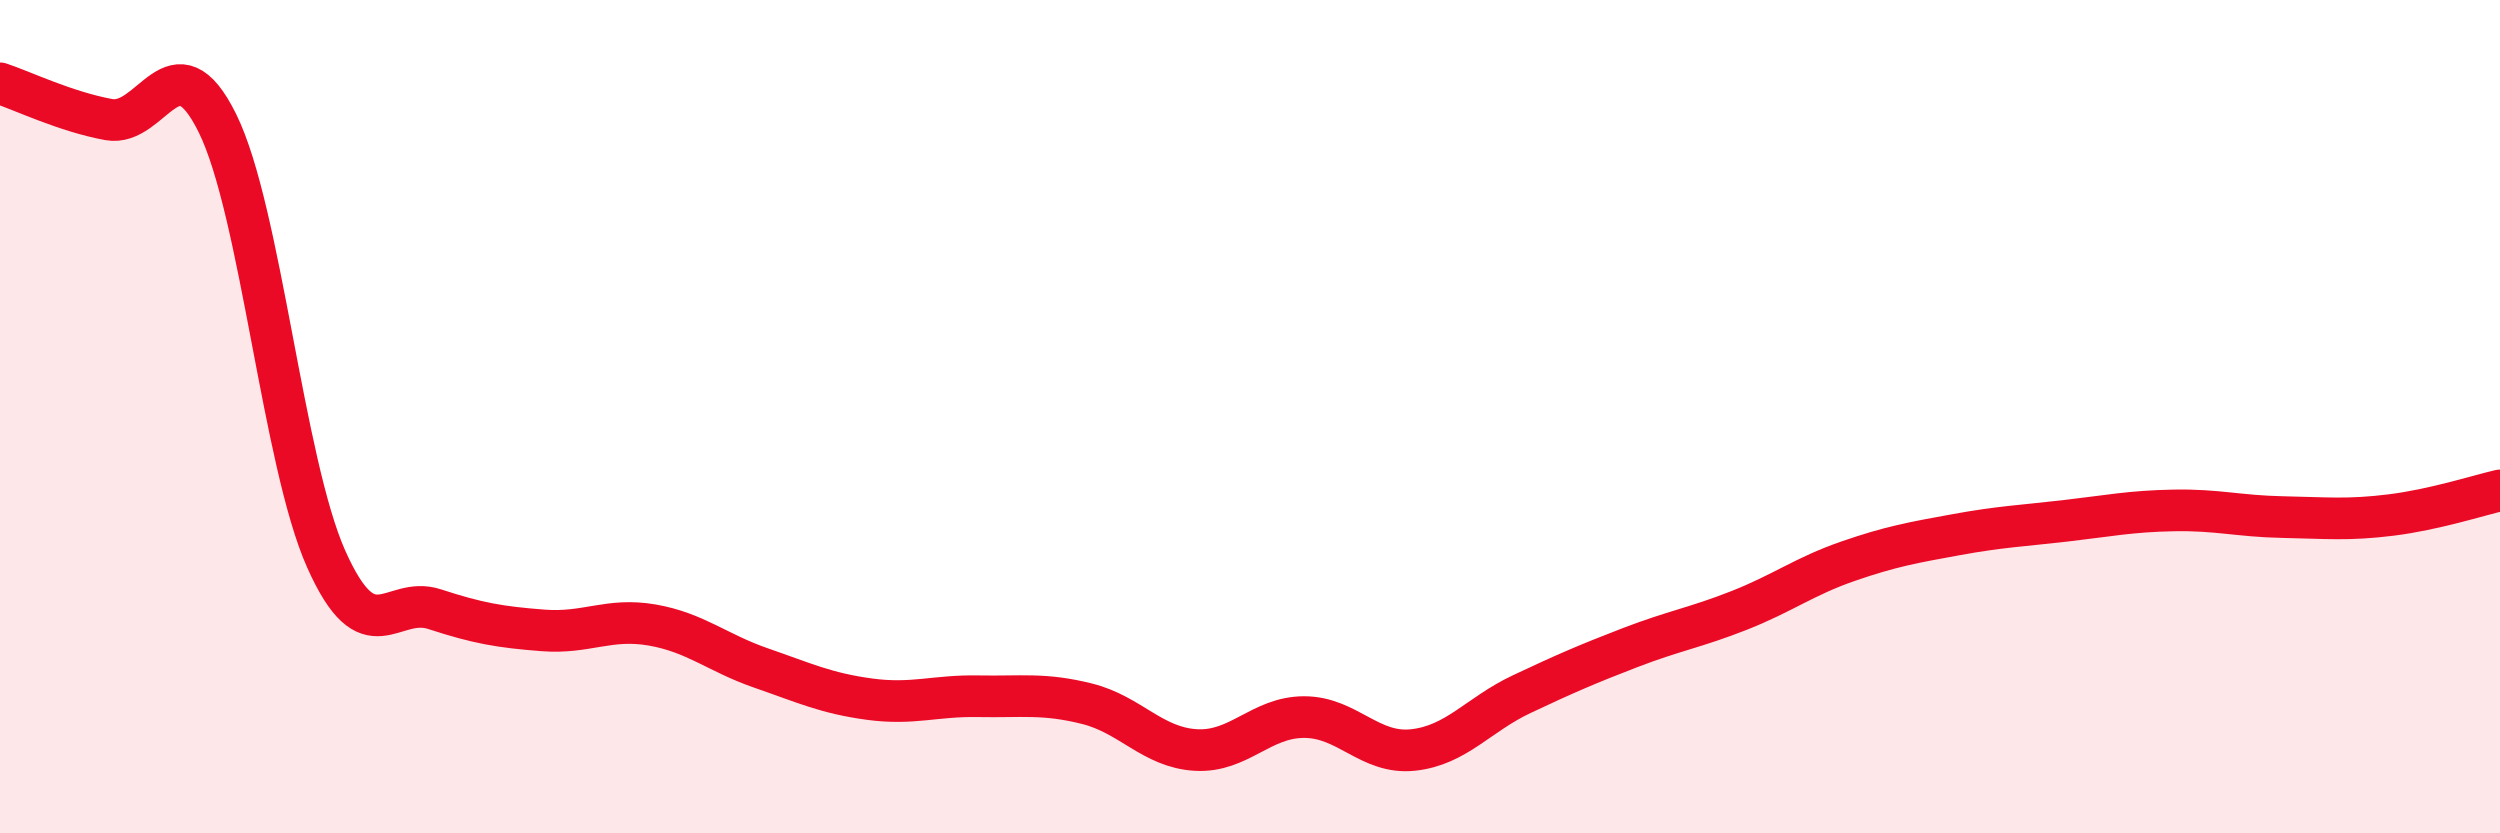
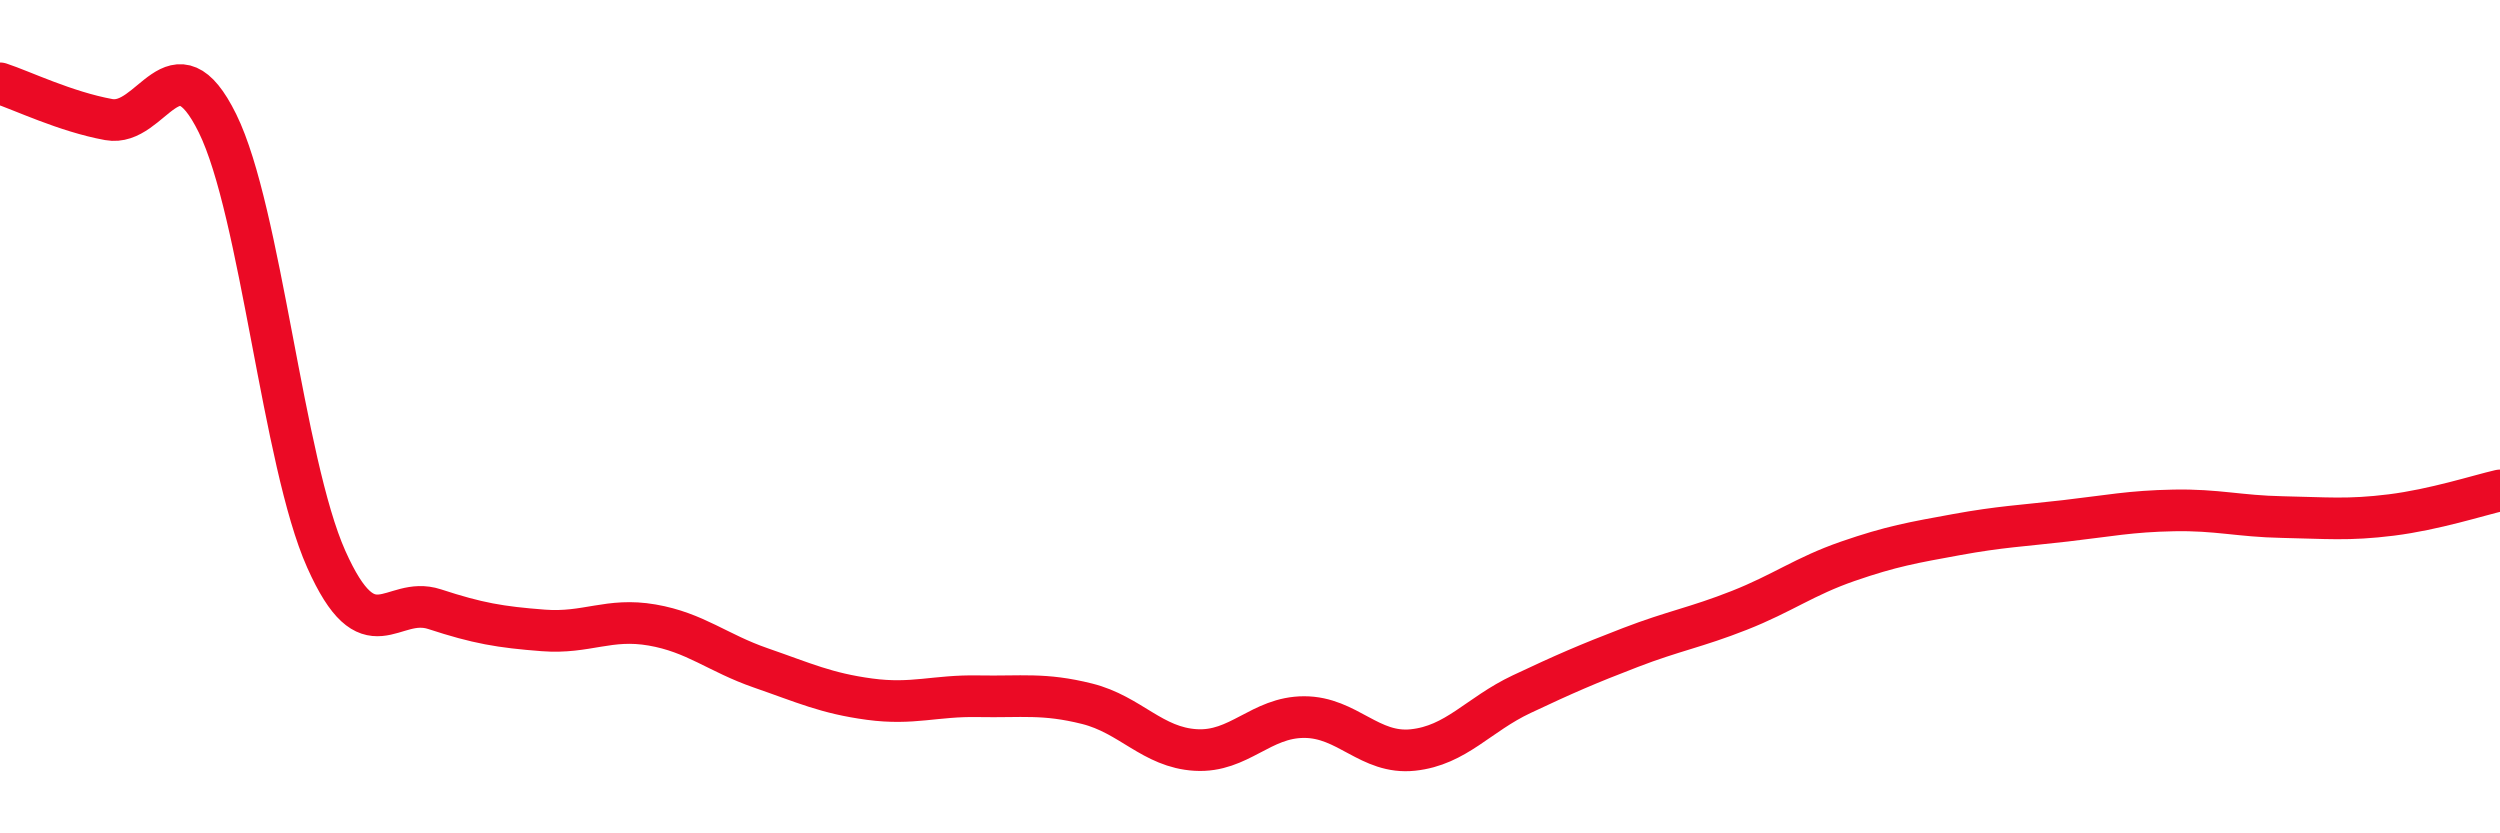
<svg xmlns="http://www.w3.org/2000/svg" width="60" height="20" viewBox="0 0 60 20">
-   <path d="M 0,2 C 0.52,2.17 1.57,2.68 2.61,2.87 C 3.65,3.06 4.18,0.85 5.22,2.96 C 6.26,5.07 6.79,11.09 7.83,13.42 C 8.87,15.75 9.39,14.28 10.43,14.62 C 11.47,14.96 12,15.05 13.04,15.13 C 14.08,15.21 14.61,14.82 15.65,15 C 16.69,15.18 17.22,15.67 18.26,16.03 C 19.3,16.39 19.83,16.64 20.87,16.78 C 21.91,16.92 22.44,16.69 23.48,16.71 C 24.52,16.73 25.05,16.63 26.09,16.89 C 27.13,17.15 27.66,17.94 28.7,18 C 29.74,18.06 30.26,17.21 31.3,17.21 C 32.34,17.21 32.87,18.11 33.91,18 C 34.95,17.89 35.48,17.15 36.52,16.66 C 37.56,16.17 38.09,15.94 39.13,15.54 C 40.17,15.14 40.7,15.06 41.74,14.65 C 42.78,14.24 43.31,13.83 44.35,13.47 C 45.39,13.11 45.92,13.02 46.96,12.83 C 48,12.64 48.53,12.62 49.57,12.5 C 50.61,12.38 51.13,12.27 52.17,12.25 C 53.21,12.23 53.74,12.39 54.78,12.41 C 55.82,12.43 56.35,12.49 57.39,12.36 C 58.43,12.23 59.48,11.89 60,11.77L60 20L0 20Z" fill="#EB0A25" opacity="0.1" stroke-linecap="round" stroke-linejoin="round" />
  <path d="M 0,2 C 0.52,2.17 1.57,2.68 2.61,2.87 C 3.65,3.06 4.18,0.85 5.22,2.96 C 6.26,5.07 6.79,11.09 7.83,13.42 C 8.87,15.75 9.39,14.28 10.43,14.62 C 11.47,14.96 12,15.05 13.04,15.13 C 14.08,15.21 14.61,14.82 15.65,15 C 16.69,15.18 17.22,15.67 18.26,16.03 C 19.3,16.39 19.83,16.64 20.87,16.78 C 21.91,16.92 22.44,16.69 23.48,16.71 C 24.52,16.73 25.05,16.63 26.09,16.89 C 27.13,17.15 27.66,17.94 28.7,18 C 29.74,18.06 30.26,17.21 31.3,17.21 C 32.34,17.21 32.87,18.11 33.91,18 C 34.95,17.89 35.48,17.15 36.52,16.66 C 37.56,16.17 38.09,15.94 39.13,15.54 C 40.17,15.14 40.7,15.06 41.74,14.65 C 42.78,14.24 43.31,13.83 44.35,13.47 C 45.39,13.11 45.92,13.02 46.96,12.83 C 48,12.64 48.53,12.62 49.57,12.5 C 50.61,12.38 51.13,12.27 52.17,12.25 C 53.21,12.23 53.74,12.39 54.78,12.41 C 55.82,12.43 56.35,12.49 57.39,12.36 C 58.43,12.23 59.48,11.89 60,11.77" stroke="#EB0A25" stroke-width="1" fill="none" stroke-linecap="round" stroke-linejoin="round" />
</svg>